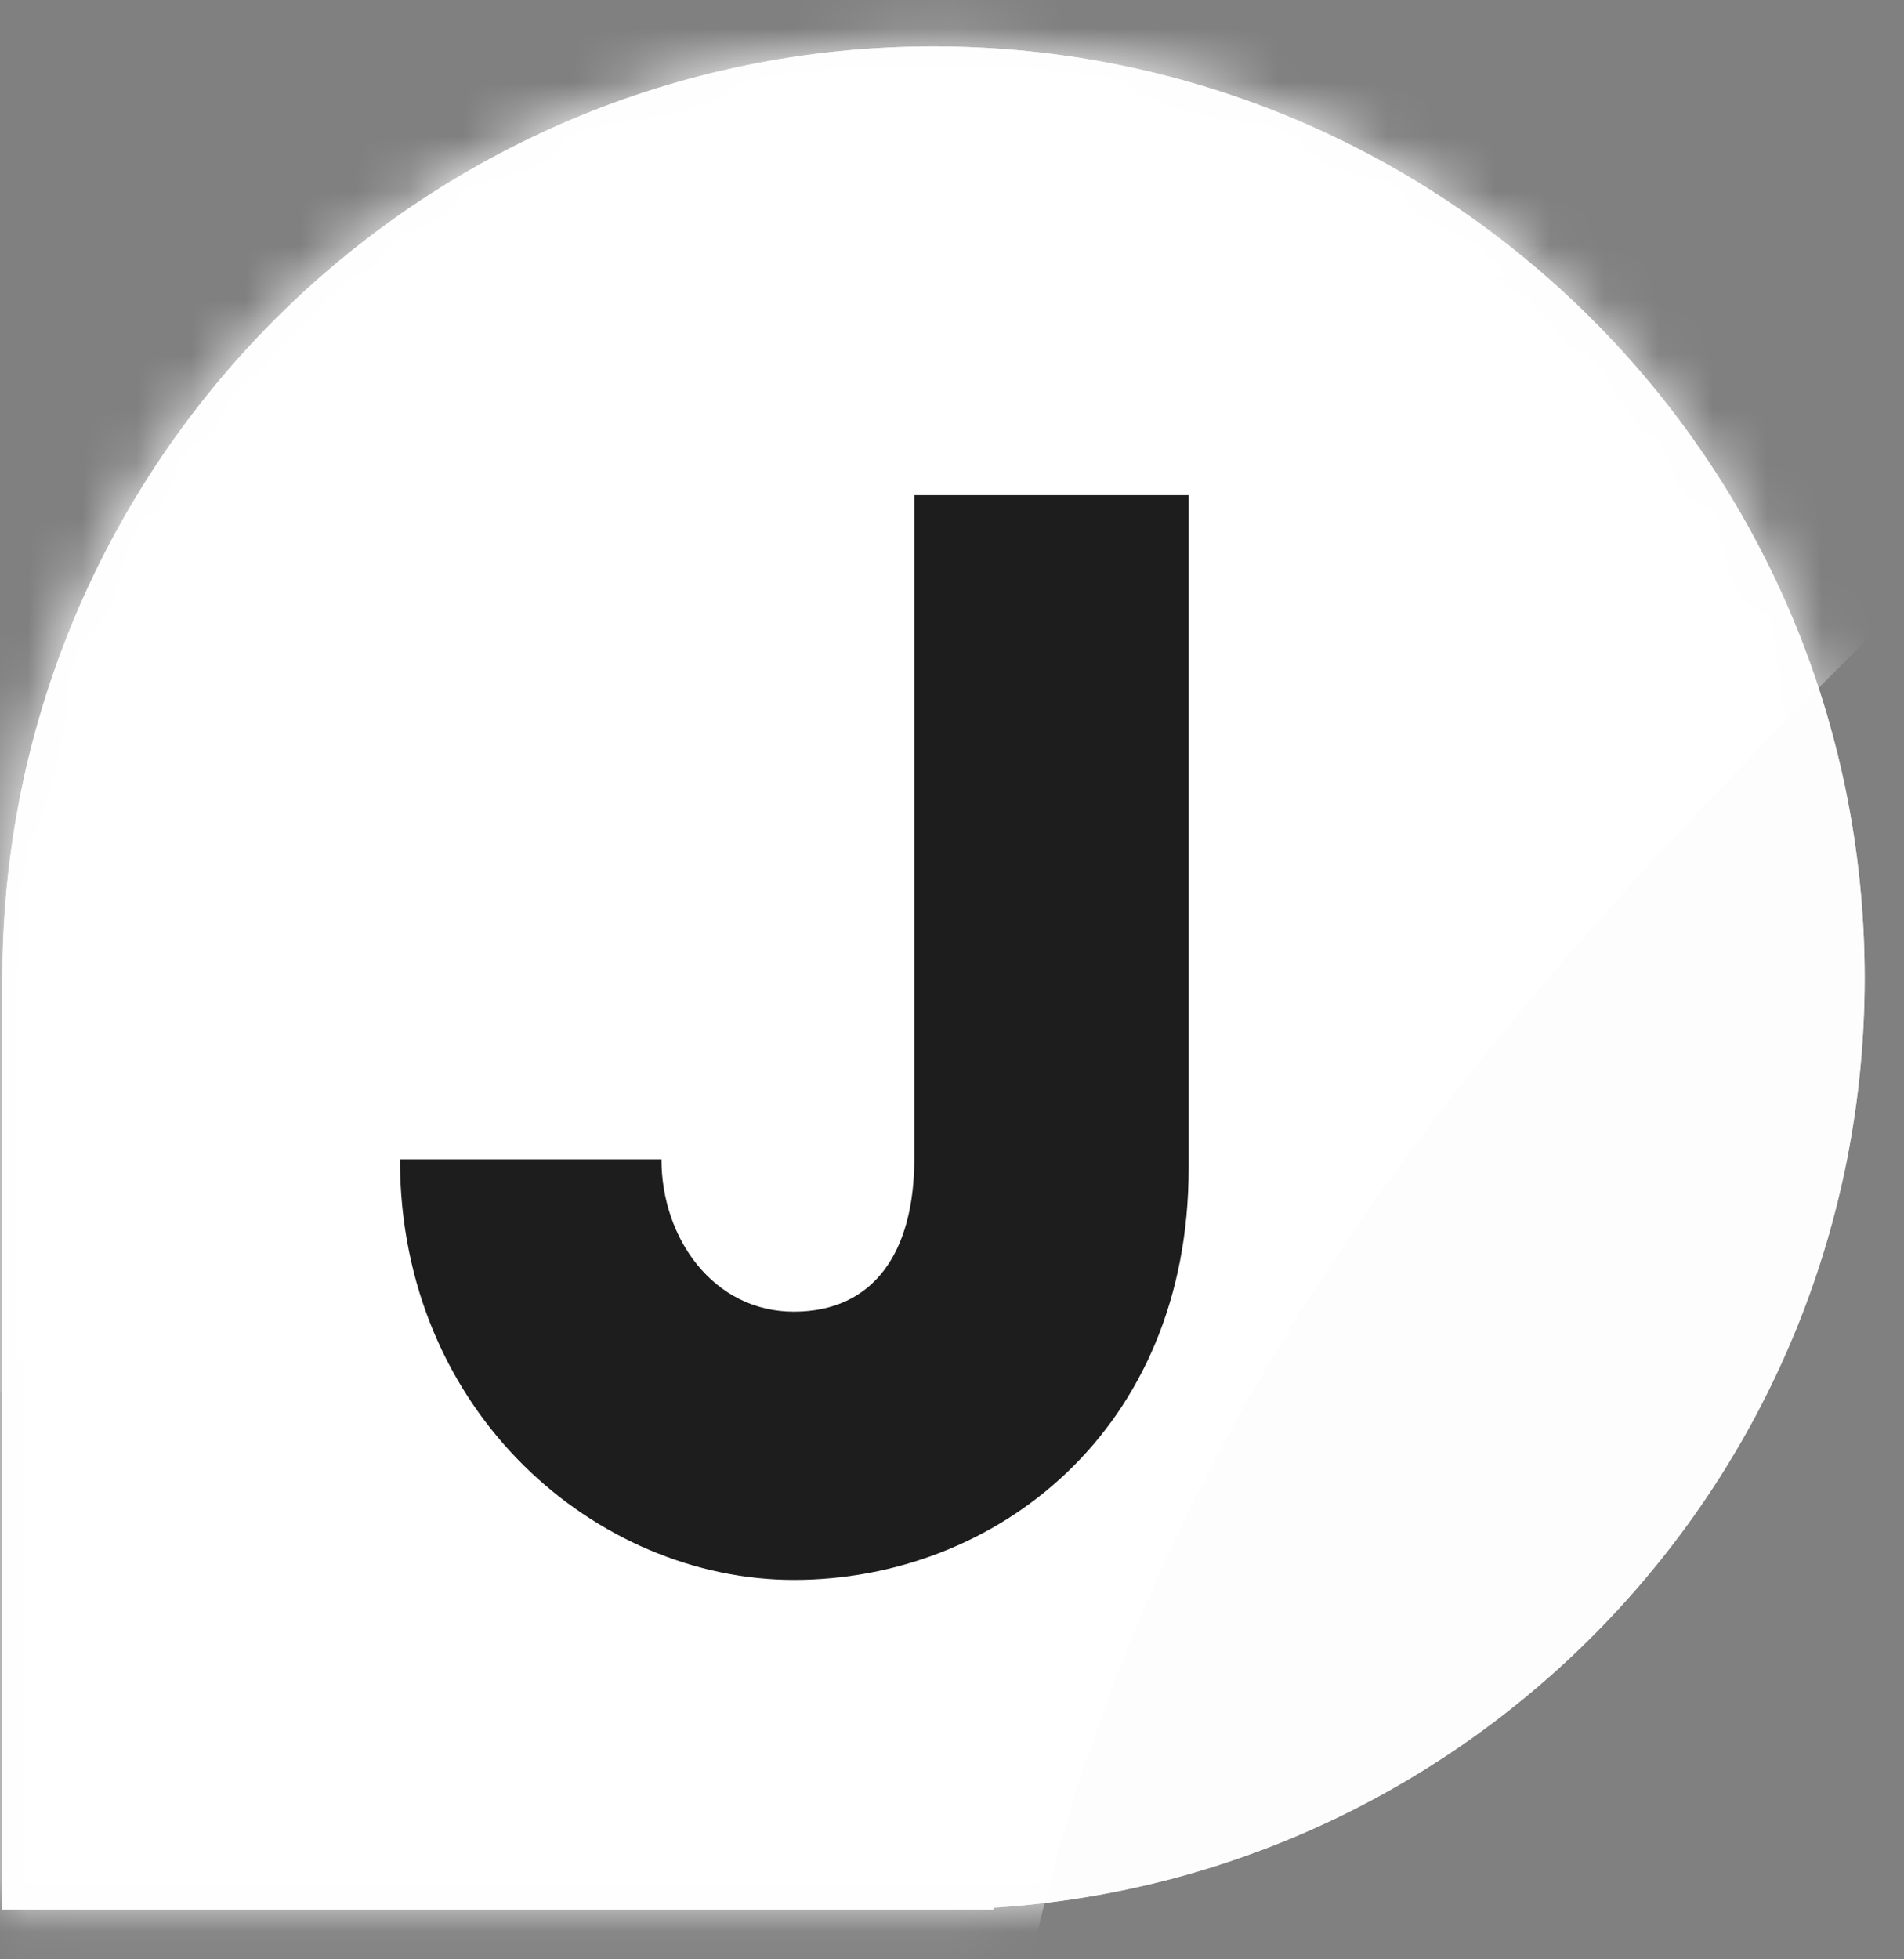
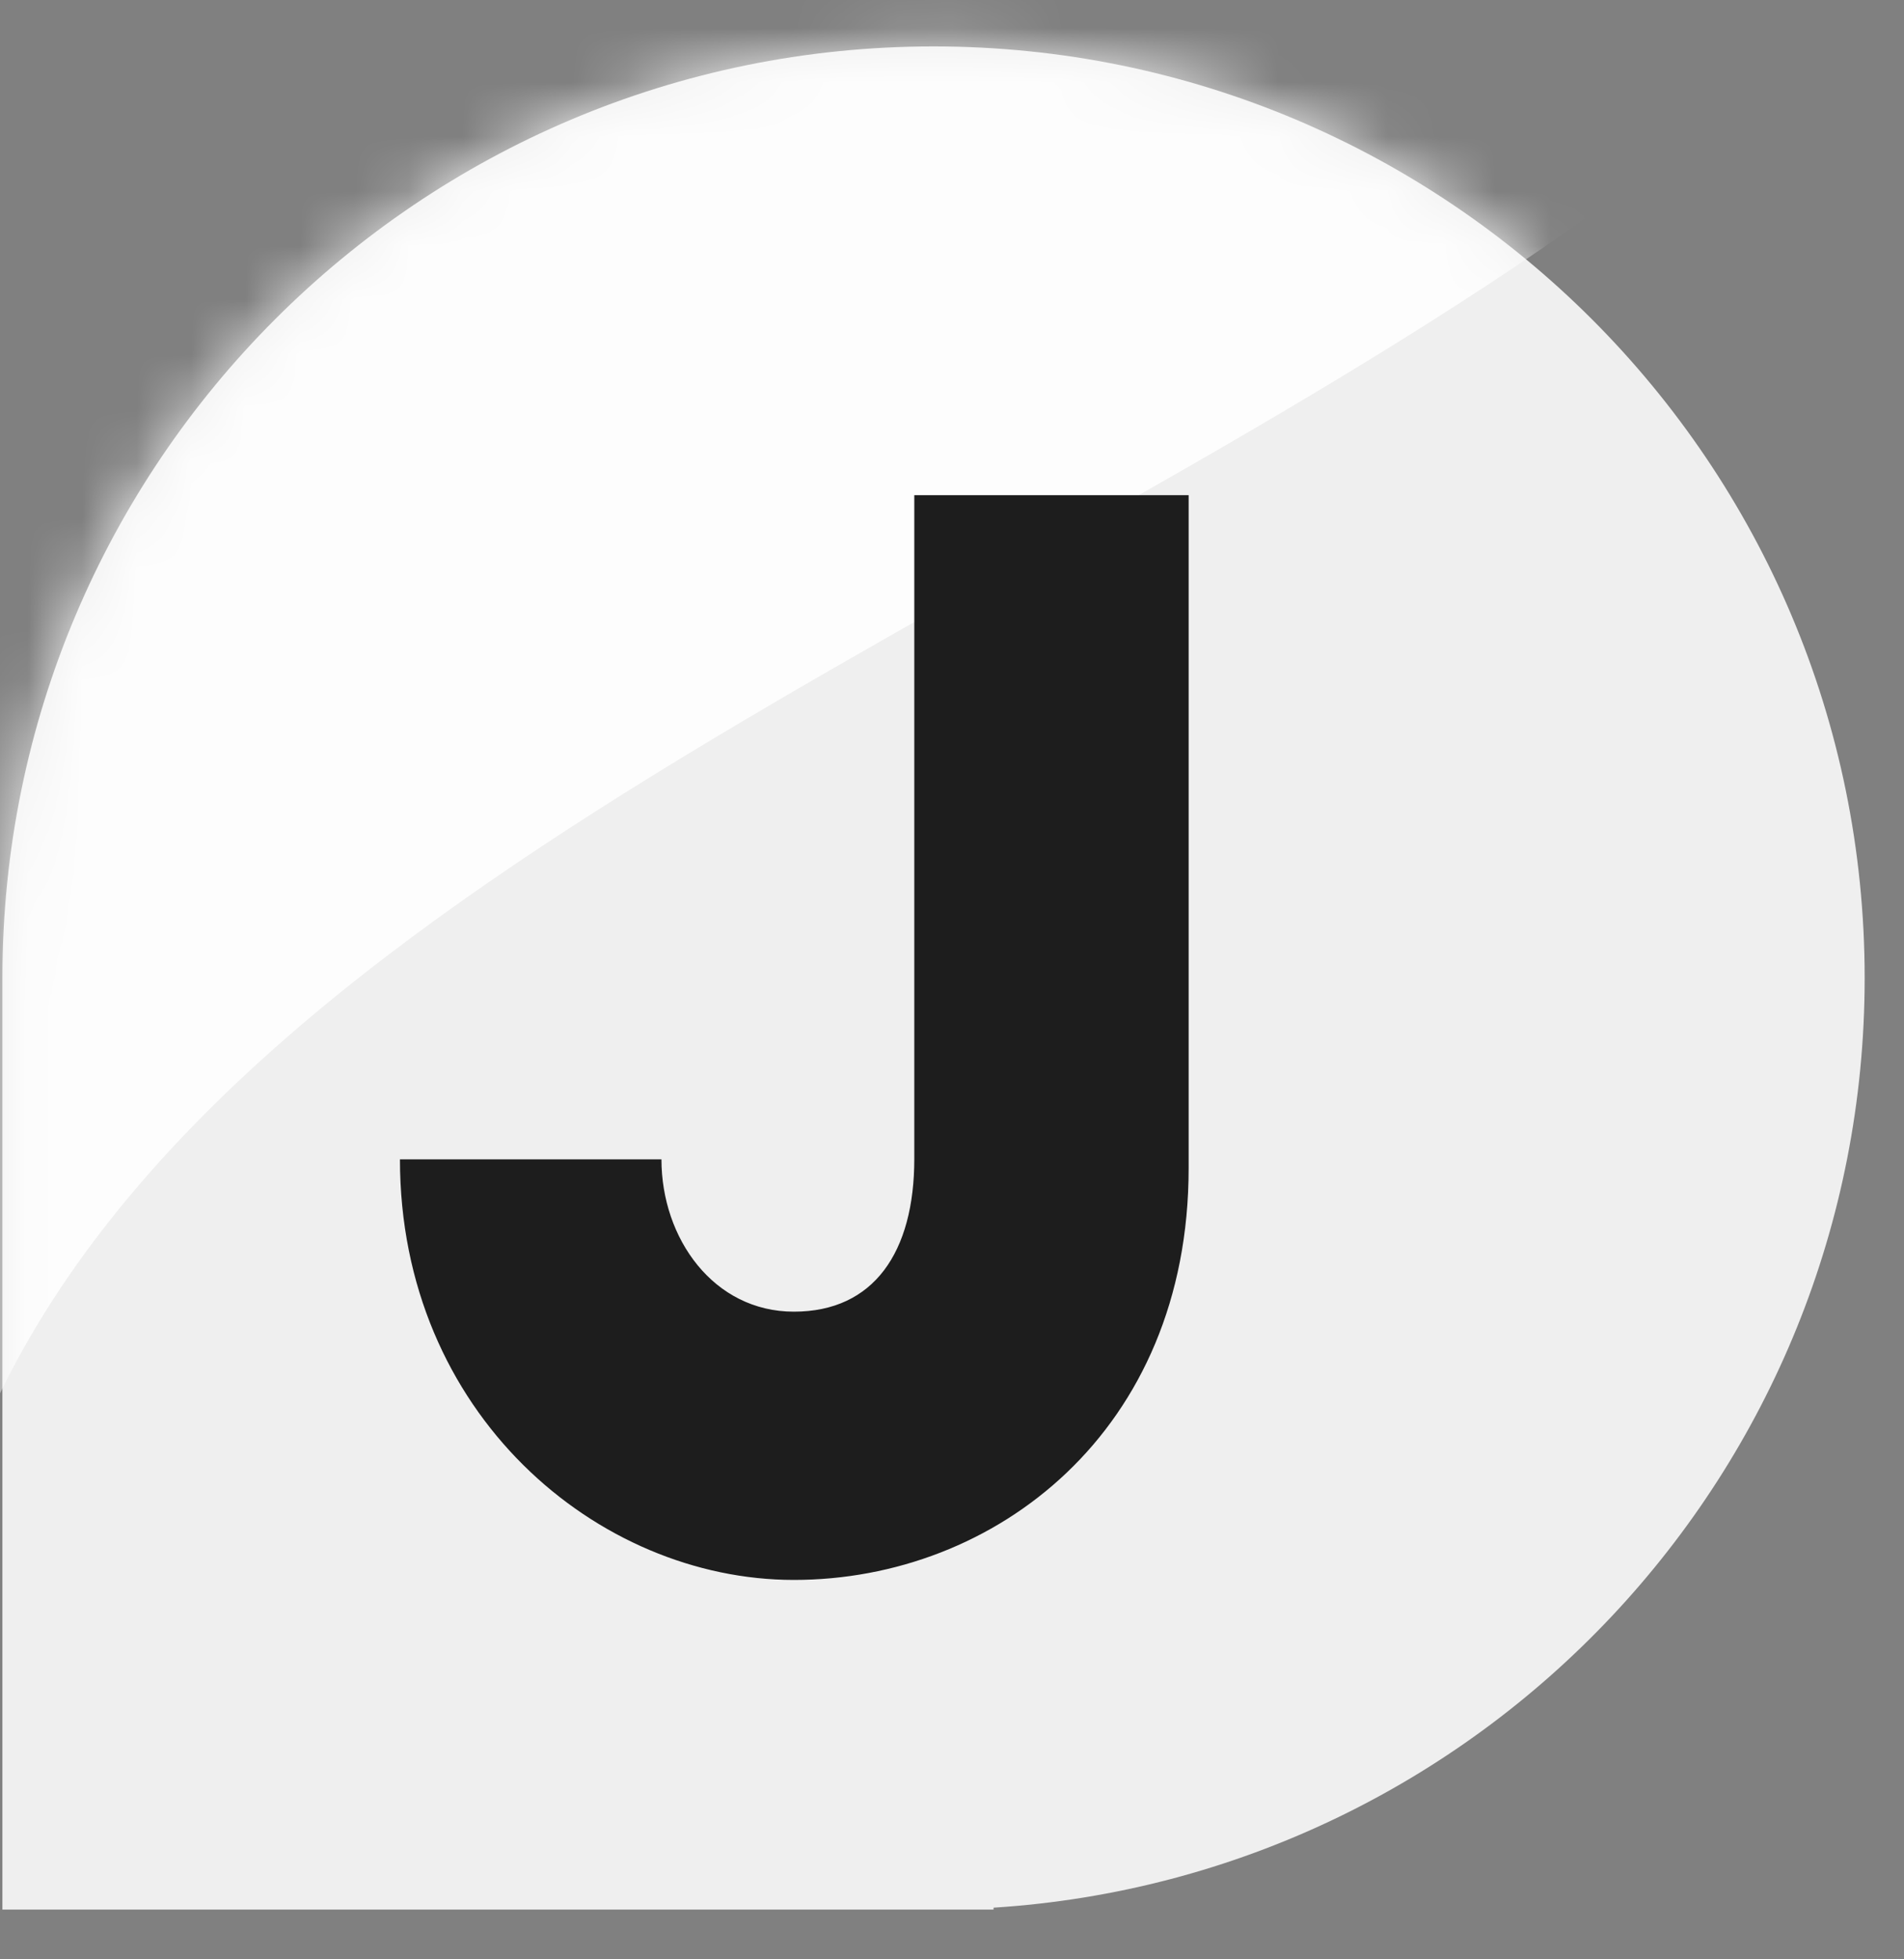
<svg xmlns="http://www.w3.org/2000/svg" width="35" height="36" viewBox="0 0 35 36" fill="none">
  <rect x="0" y="0" width="35" height="36" fill="#808080" stroke="none" />
-   <path fill-rule="evenodd" clip-rule="evenodd" d="M0.044 17.969C0.044 8.516 7.707 0.853 17.16 0.853C26.614 0.853 34.277 8.516 34.277 17.969C34.277 27.052 27.203 34.482 18.264 35.051V35.086H0.044V17.986C0.044 17.98 0.044 17.975 0.044 17.969Z" fill="white" fill-opacity="0.87" />
  <path fill-rule="evenodd" clip-rule="evenodd" d="M0.044 17.969C0.044 8.516 7.707 0.853 17.16 0.853C26.614 0.853 34.277 8.516 34.277 17.969C34.277 27.052 27.203 34.482 18.264 35.051V35.086H0.044V17.986C0.044 17.98 0.044 17.975 0.044 17.969Z" fill="white" fill-opacity="0.87" />
  <mask id="mask0_1648_16987" style="mask-type:alpha" maskUnits="userSpaceOnUse" x="0" y="0" width="35" height="36">
    <path fill-rule="evenodd" clip-rule="evenodd" d="M0.044 17.969C0.044 8.516 7.707 0.853 17.16 0.853C26.614 0.853 34.277 8.516 34.277 17.969C34.277 27.052 27.203 34.482 18.264 35.051V35.086H0.044V17.986C0.044 17.98 0.044 17.975 0.044 17.969Z" fill="white" />
  </mask>
  <g mask="url(#mask0_1648_16987)">
-     <path fill-rule="evenodd" clip-rule="evenodd" d="M19.635 57.023C8.211 8.505 63.244 9.996 53.11 -30.836C42.976 -71.668 28.028 -22.919 14.317 -22.919C0.607 -22.919 -8.887 -21.847 -10.507 1.894C-12.127 25.635 18.735 89.871 19.635 57.023Z" fill="white" fill-opacity="0.87" />
    <path fill-rule="evenodd" clip-rule="evenodd" d="M-0.951 36.77C-7.653 8.921 47.349 11.505 39.532 -19.711C31.716 -50.927 18.475 -30.509 4.771 -30.509C-8.933 -30.509 -20.043 -19.4 -20.043 -5.695C-20.043 8.01 5.75 64.619 -0.951 36.77Z" fill="white" fill-opacity="0.87" />
  </g>
  <path d="M14.593 29.029C18.294 29.029 21.85 26.294 21.85 21.463V9.098H16.807C16.807 9.098 16.807 19.578 16.807 21.291C16.807 23.004 16.065 24.1 14.593 24.1C13.12 24.1 12.159 22.758 12.159 21.301H7.352C7.352 25.973 10.982 29.029 14.593 29.029Z" fill="#1D1D1D" />
</svg>